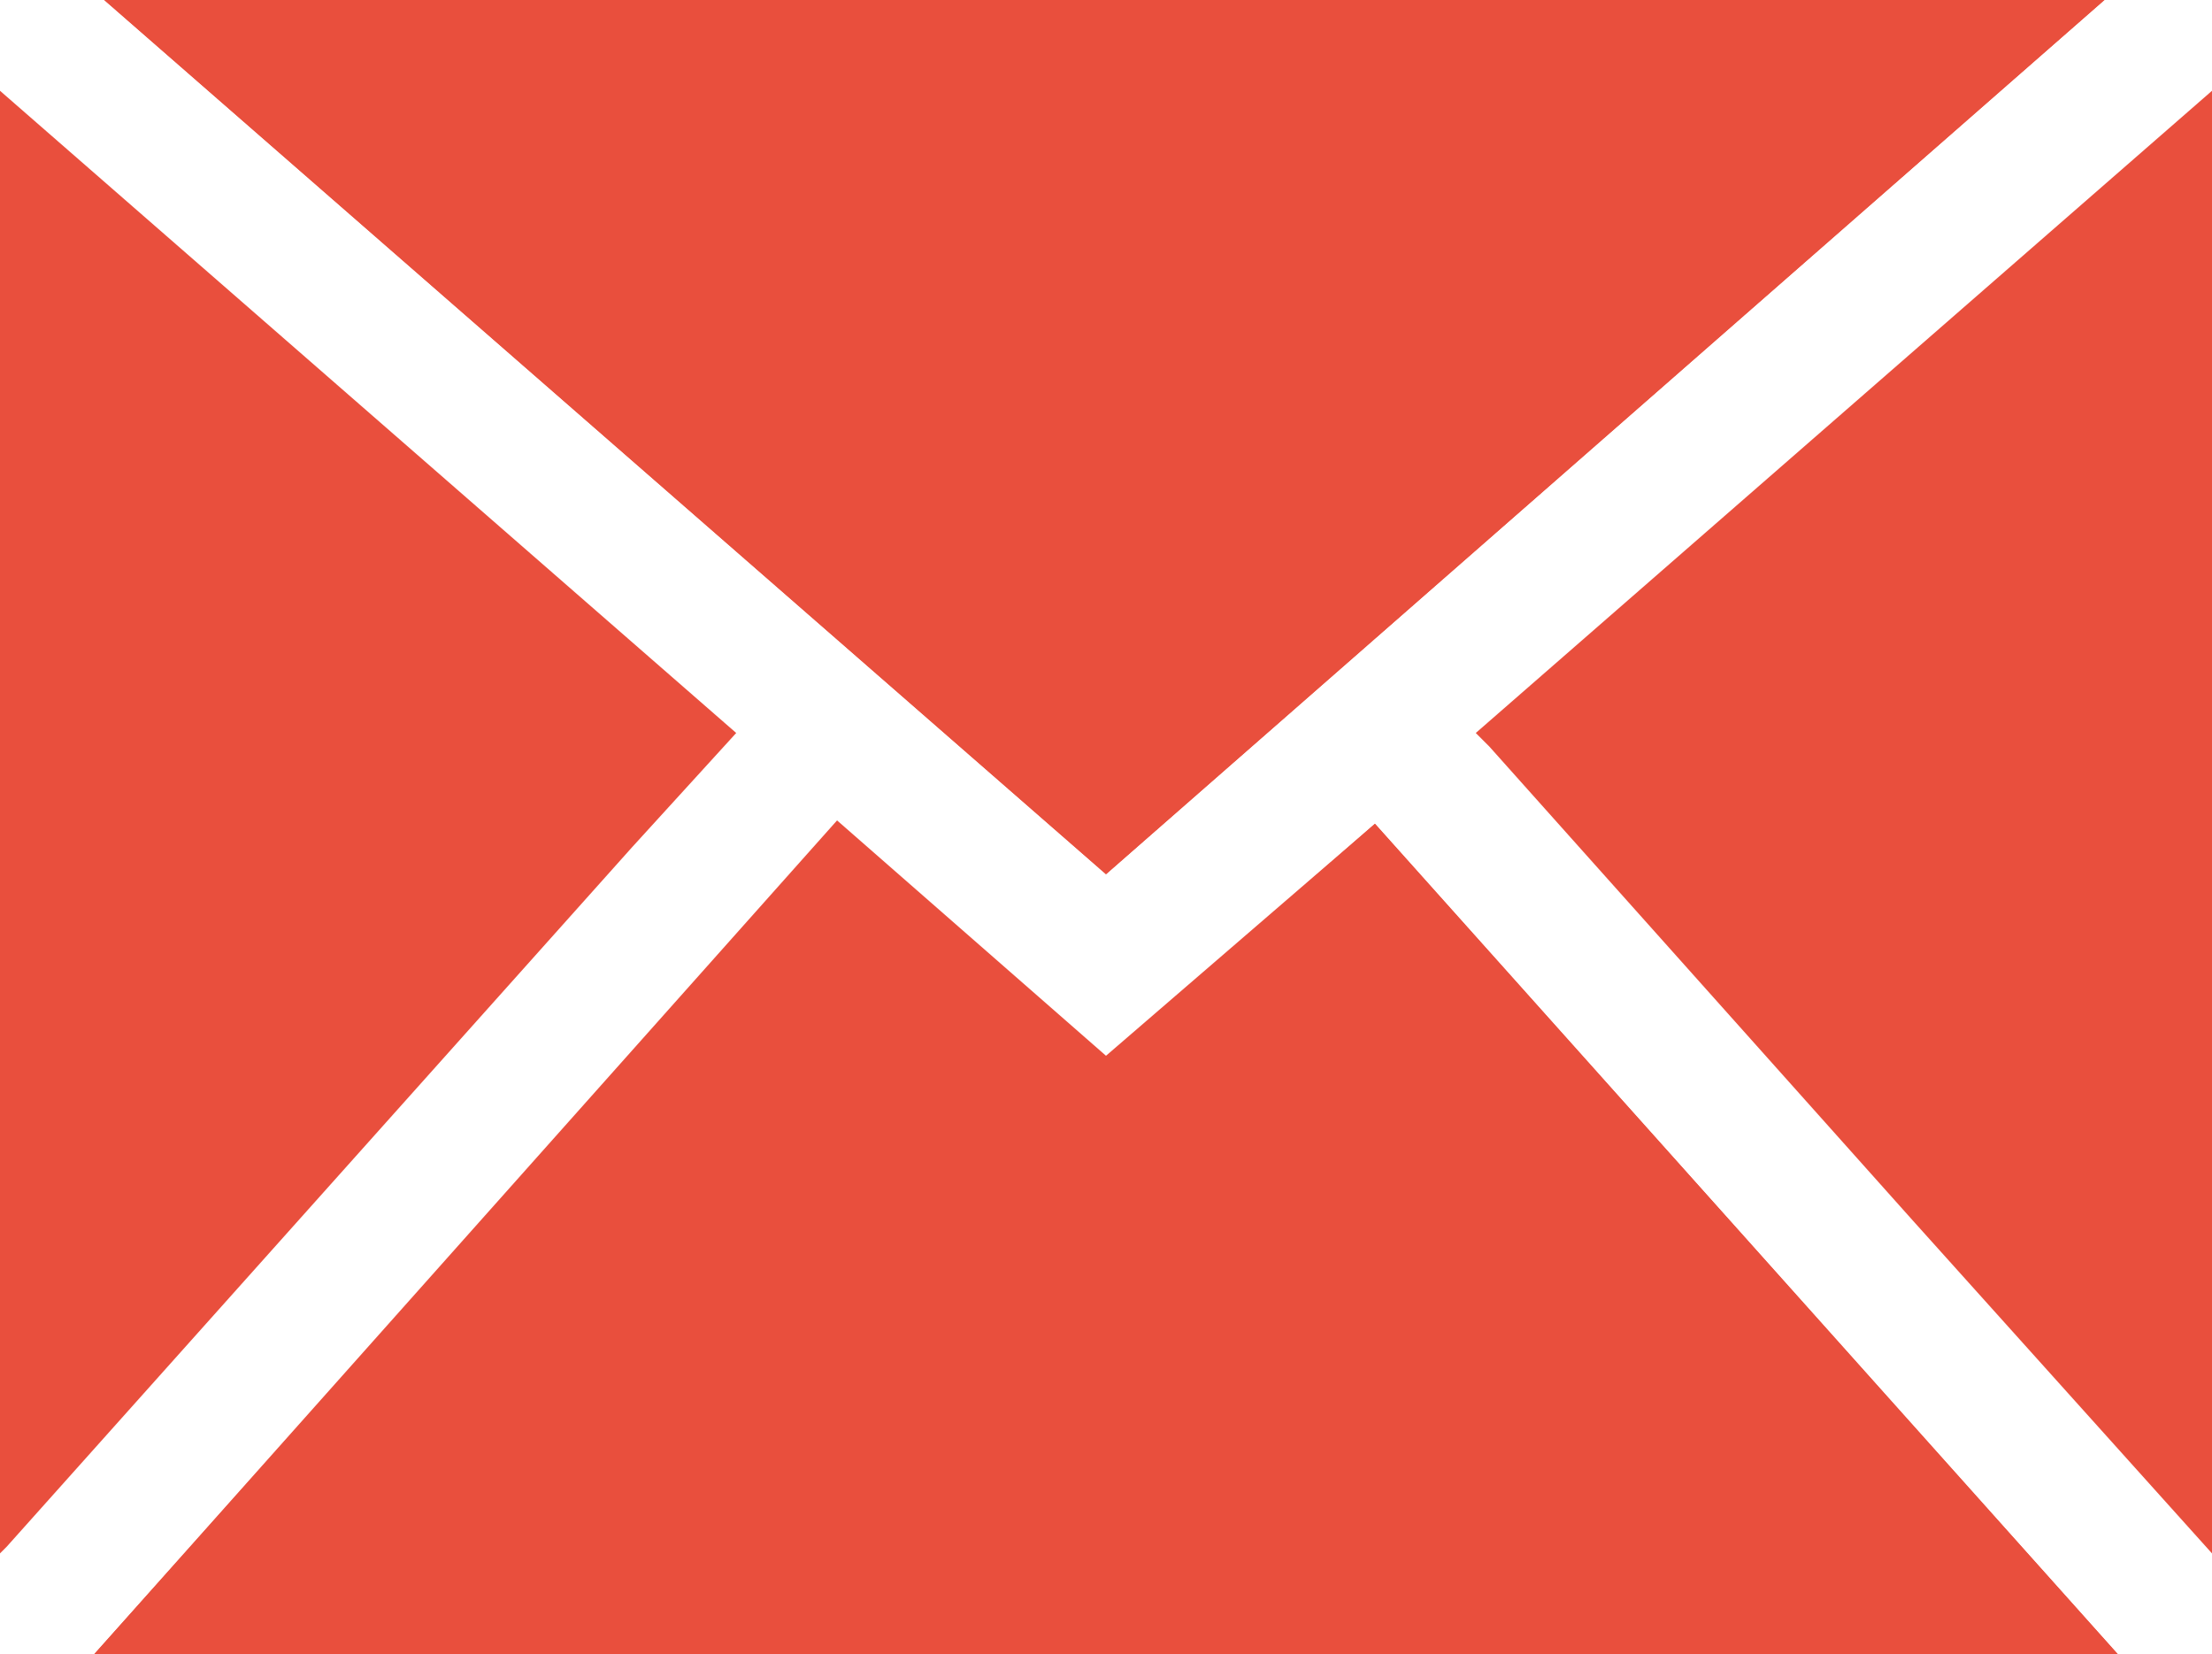
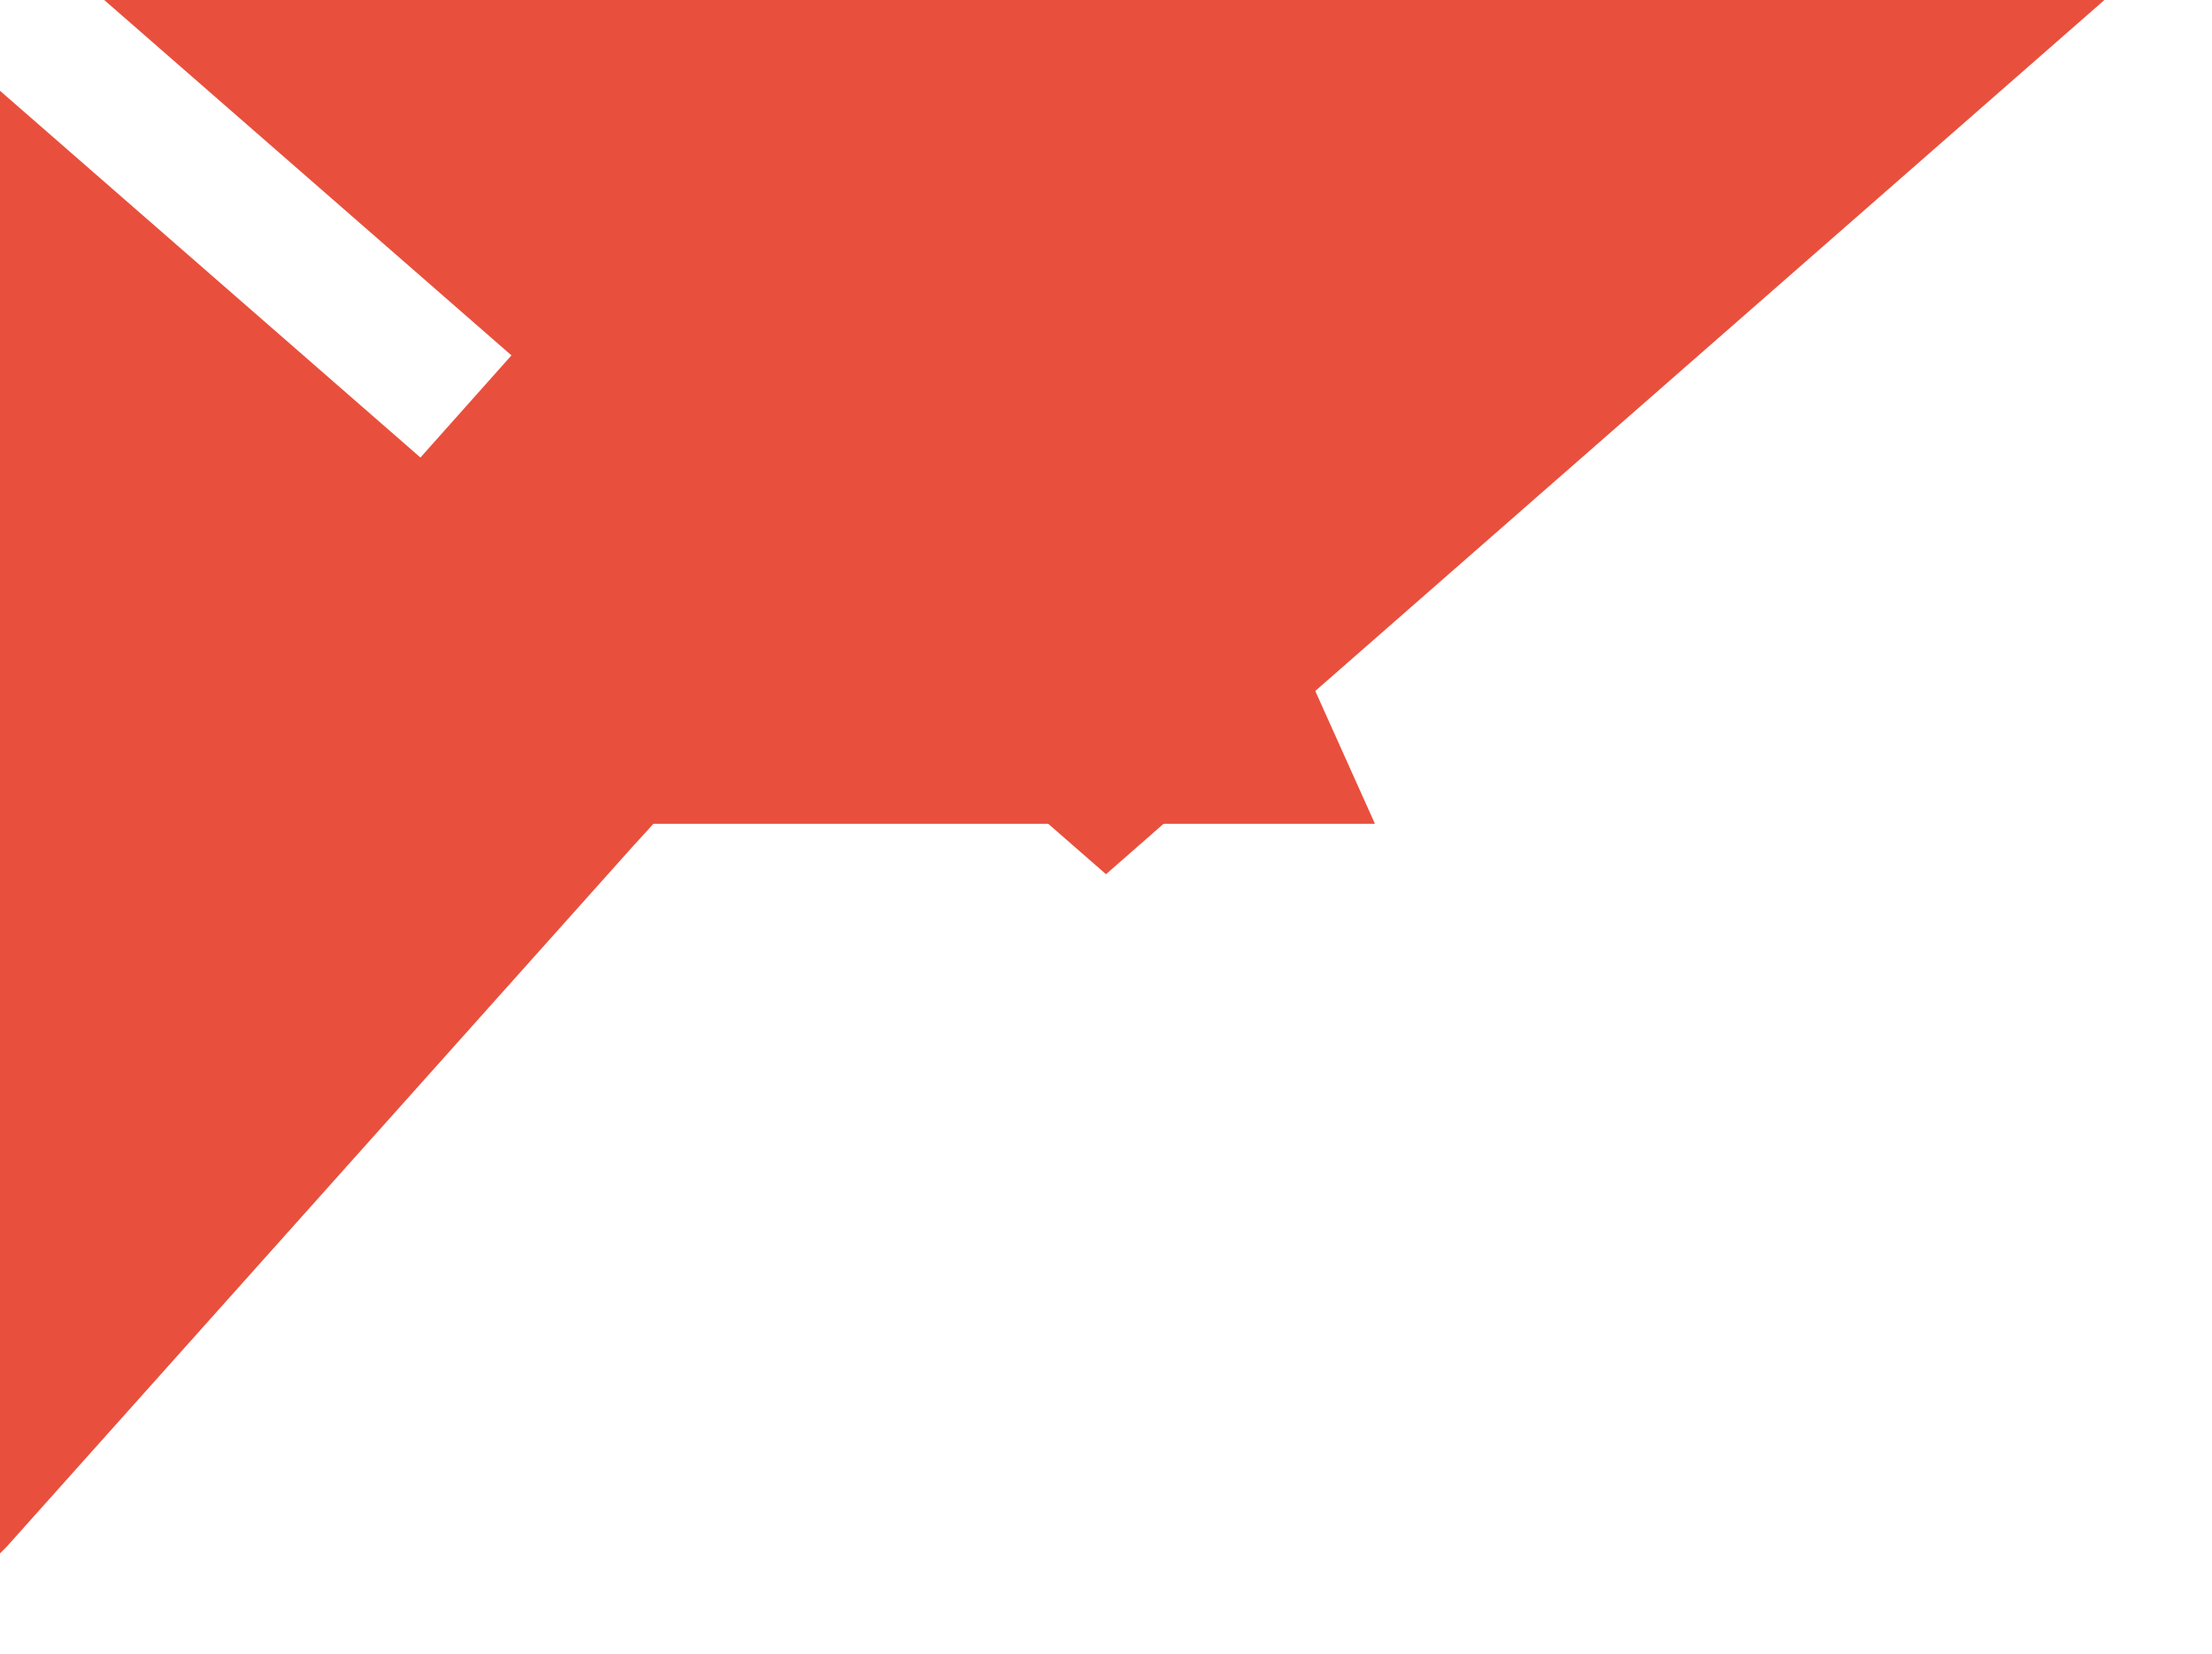
<svg xmlns="http://www.w3.org/2000/svg" version="1.1" id="Layer_1" x="0px" y="0px" viewBox="0 0 65.8 49.2" style="enable-background:new 0 0 65.8 49.2;" xml:space="preserve">
  <style type="text/css">
	.st0{fill:#E94F3D;}
</style>
  <title>Asset 2</title>
  <g id="Layer_2">
    <g id="Layer_1-2">
-       <path class="st0" d="M40.9,24.5l-8,7l-8-7L2.8,49.2H63L40.9,24.5z M62.6,0H3.1l29.8,26L62.6,0z" />
-       <path class="st0" d="M65.8,46.2l-8.9-9.9L44.3,22.2l-0.4-0.4L65.8,2.7V46.2z" />
      <path class="st0" d="M0,2.7l21.9,19.1l-3.1,3.4L0.2,46c-0.1,0.1-0.1,0.1-0.2,0.2C0,31.7,0,17.2,0,2.7z" />
-       <path class="st0" d="M40.9,24.5L63,49.2H2.8l22.1-24.8l8,7L40.9,24.5z" />
+       <path class="st0" d="M40.9,24.5H2.8l22.1-24.8l8,7L40.9,24.5z" />
      <path class="st0" d="M62.6,0L32.9,26L3.1,0H62.6z" />
    </g>
  </g>
</svg>